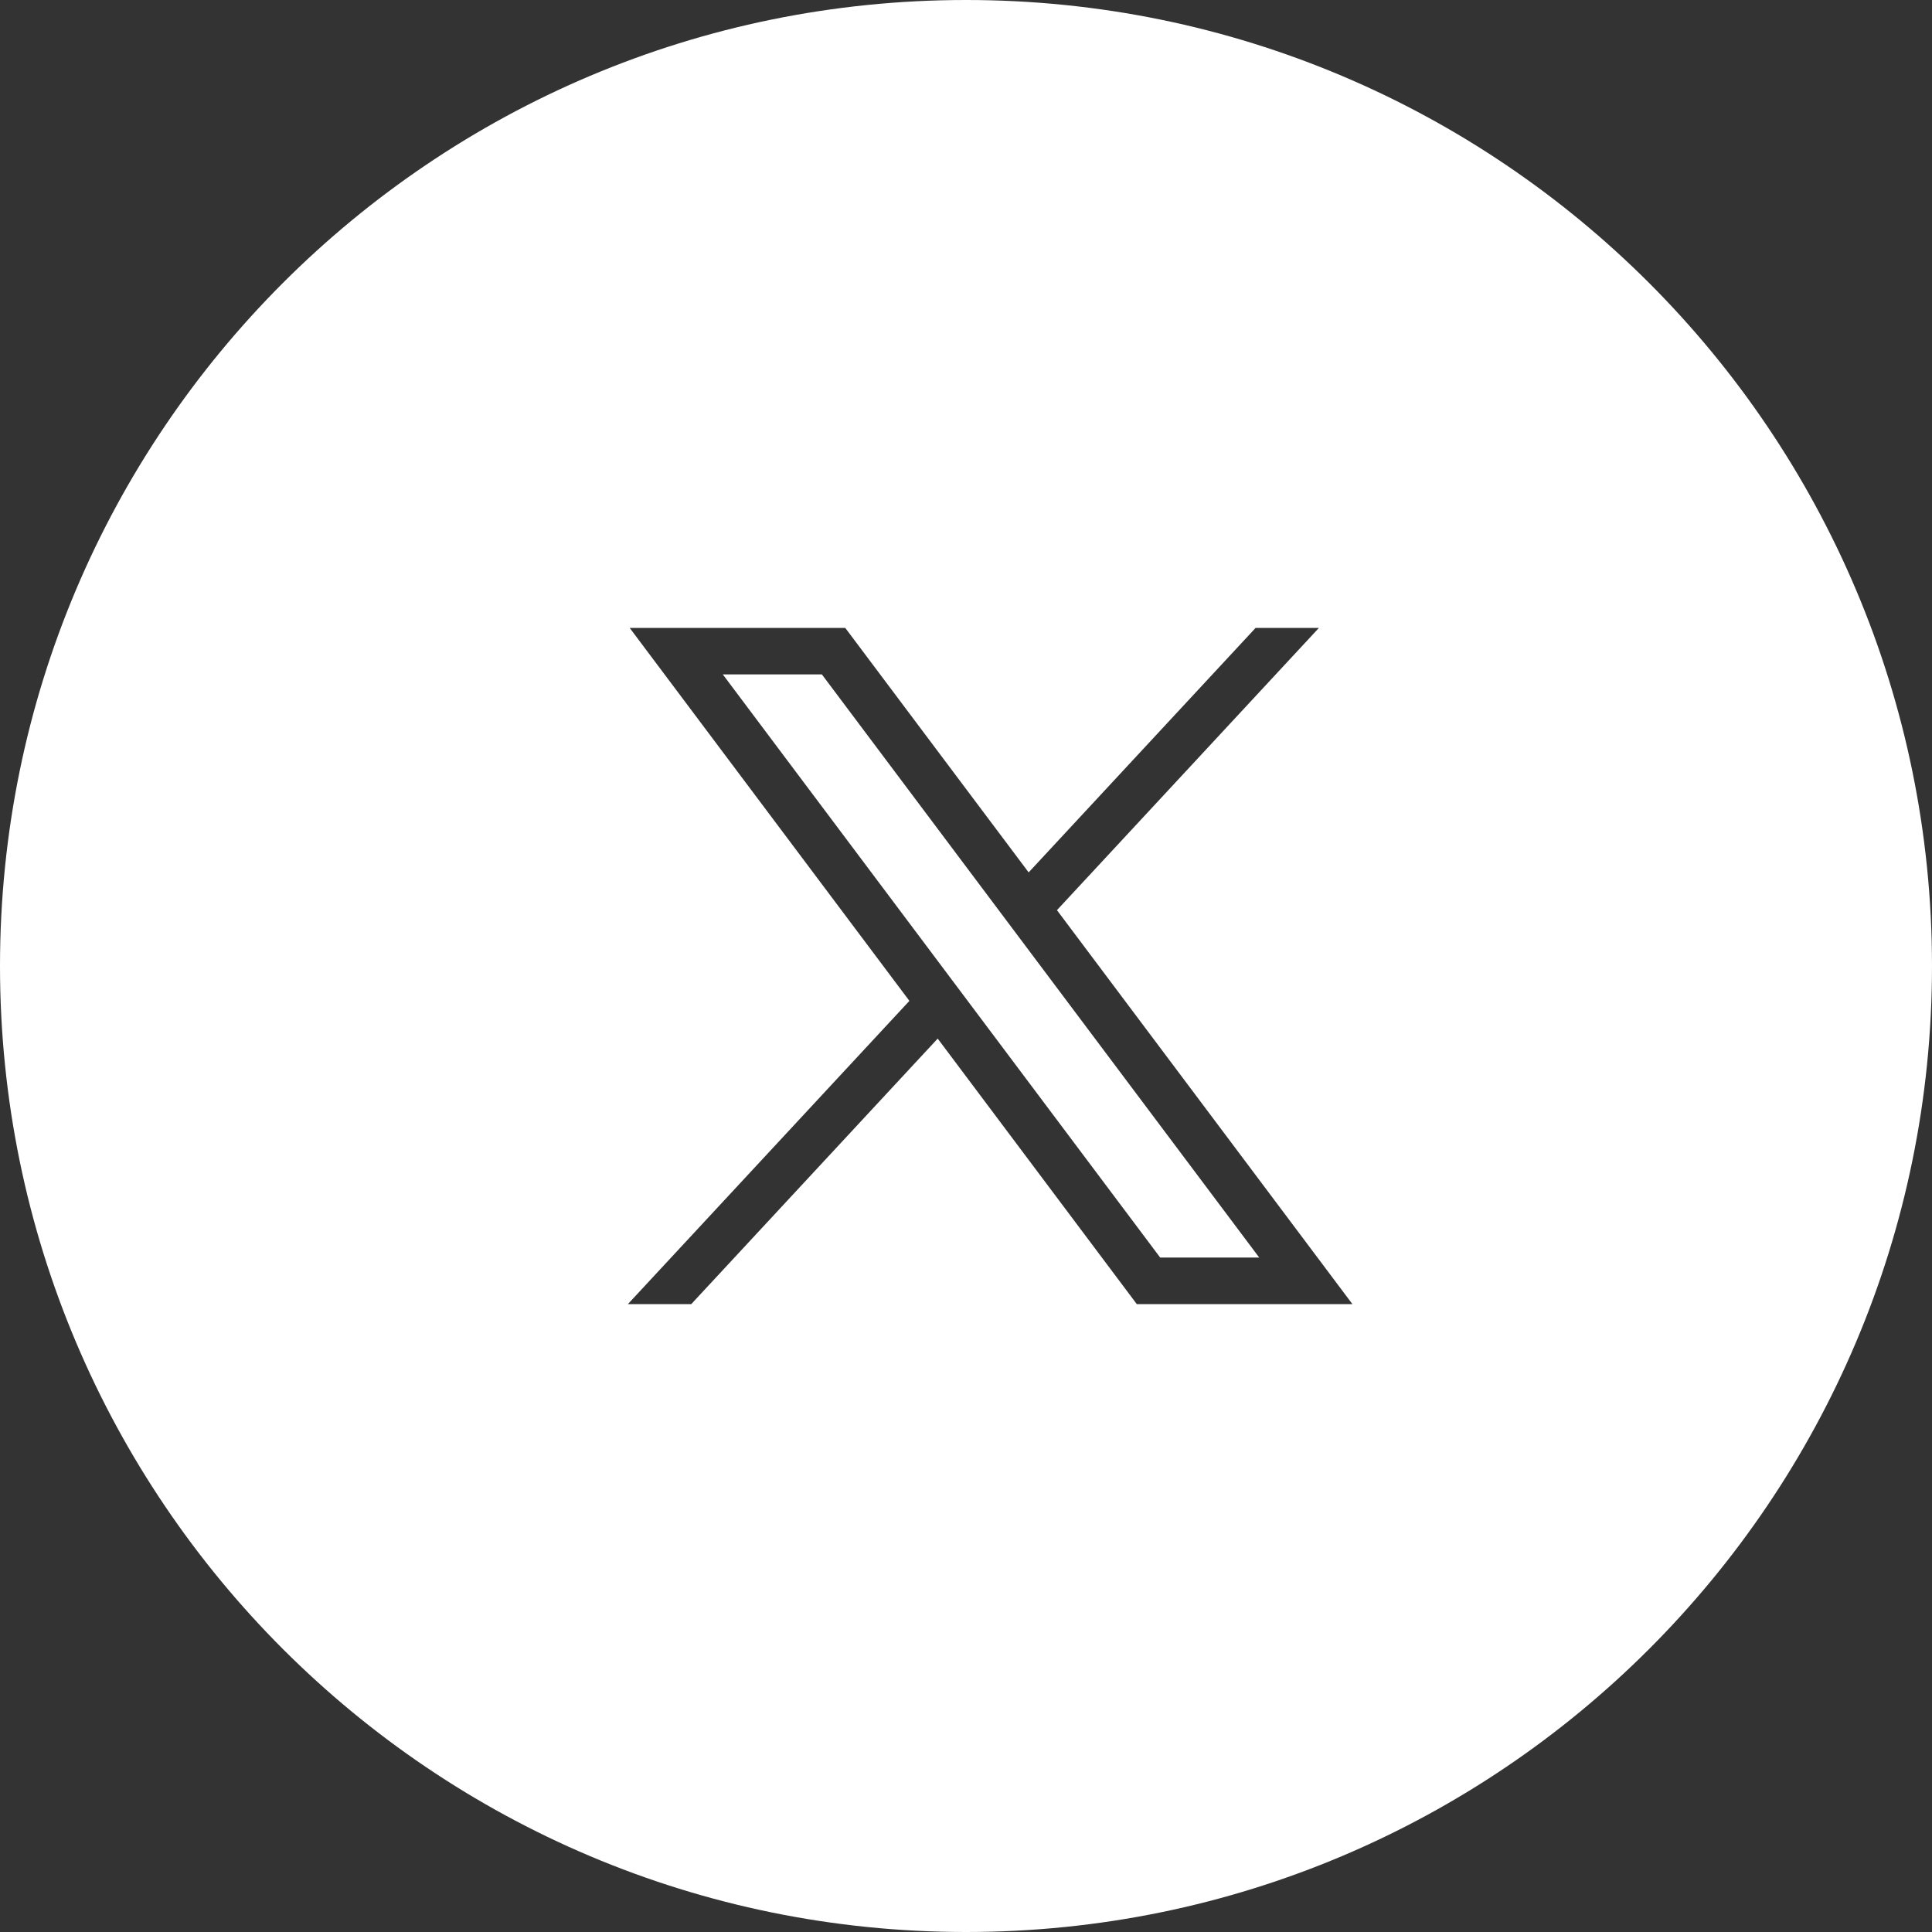
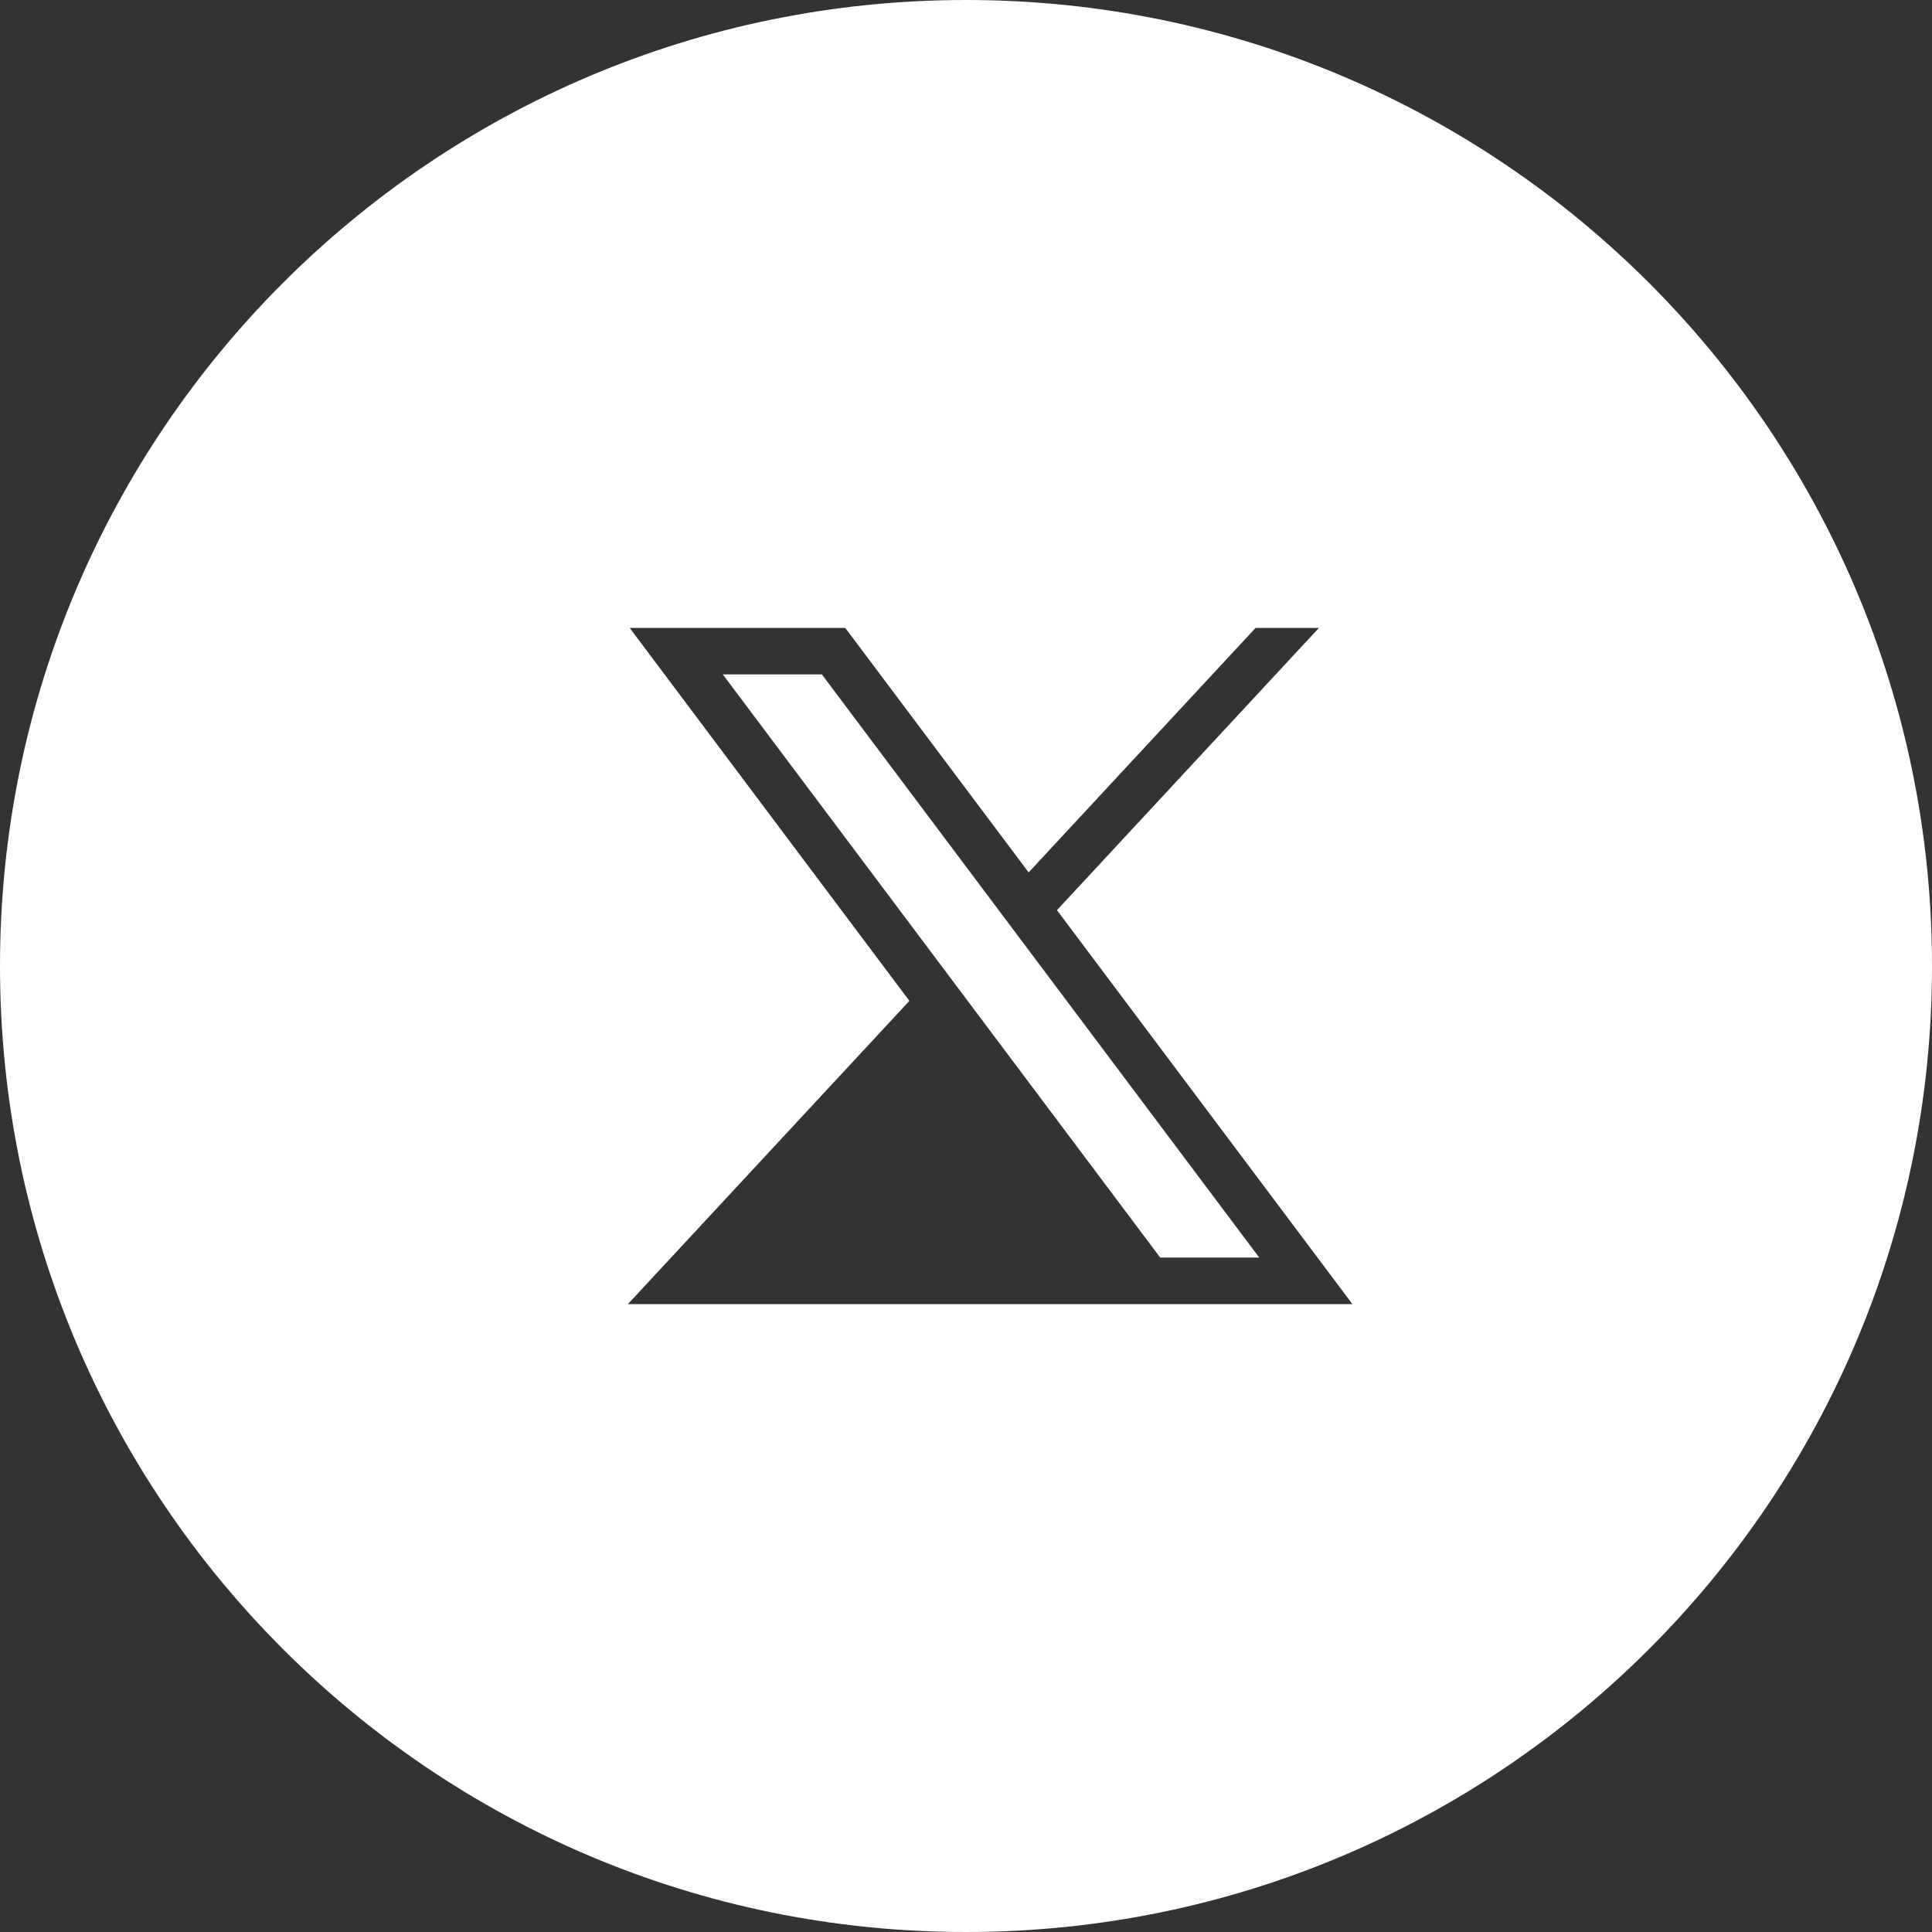
<svg xmlns="http://www.w3.org/2000/svg" width="40px" height="40px" viewBox="0 0 40 40" version="1.1">
  <rect x="0" y="0" width="40" height="40" fill="#333333" stroke="none" />
  <title>x-icon</title>
  <g id="✅-Current" stroke="none" stroke-width="1" fill="none" fill-rule="evenodd">
    <g id="level-1-menu-1---mobile" transform="translate(-161, -611)" fill="#FFFFFF">
-       <path d="M181,611 C192.046,611 201,619.954 201,631 C201,642.046 192.046,651 181,651 C169.954,651 161,642.046 161,631 C161,619.954 169.954,611 181,611 Z M178.5,624 L174.037,624 L179.828,631.722 L174,638 L175.312,638 L180.414,632.503 L184.536,638 L189,638 L182.883,629.844 L188.307,624 L186.996,624 L182.297,629.062 L178.5,624 Z M178.016,624.963 L187.071,637.036 L185.02,637.036 L175.965,624.963 L178.016,624.963 Z" id="x-icon" />
+       <path d="M181,611 C192.046,611 201,619.954 201,631 C201,642.046 192.046,651 181,651 C169.954,651 161,642.046 161,631 C161,619.954 169.954,611 181,611 Z M178.5,624 L174.037,624 L179.828,631.722 L174,638 L175.312,638 L184.536,638 L189,638 L182.883,629.844 L188.307,624 L186.996,624 L182.297,629.062 L178.5,624 Z M178.016,624.963 L187.071,637.036 L185.02,637.036 L175.965,624.963 L178.016,624.963 Z" id="x-icon" />
    </g>
  </g>
</svg>